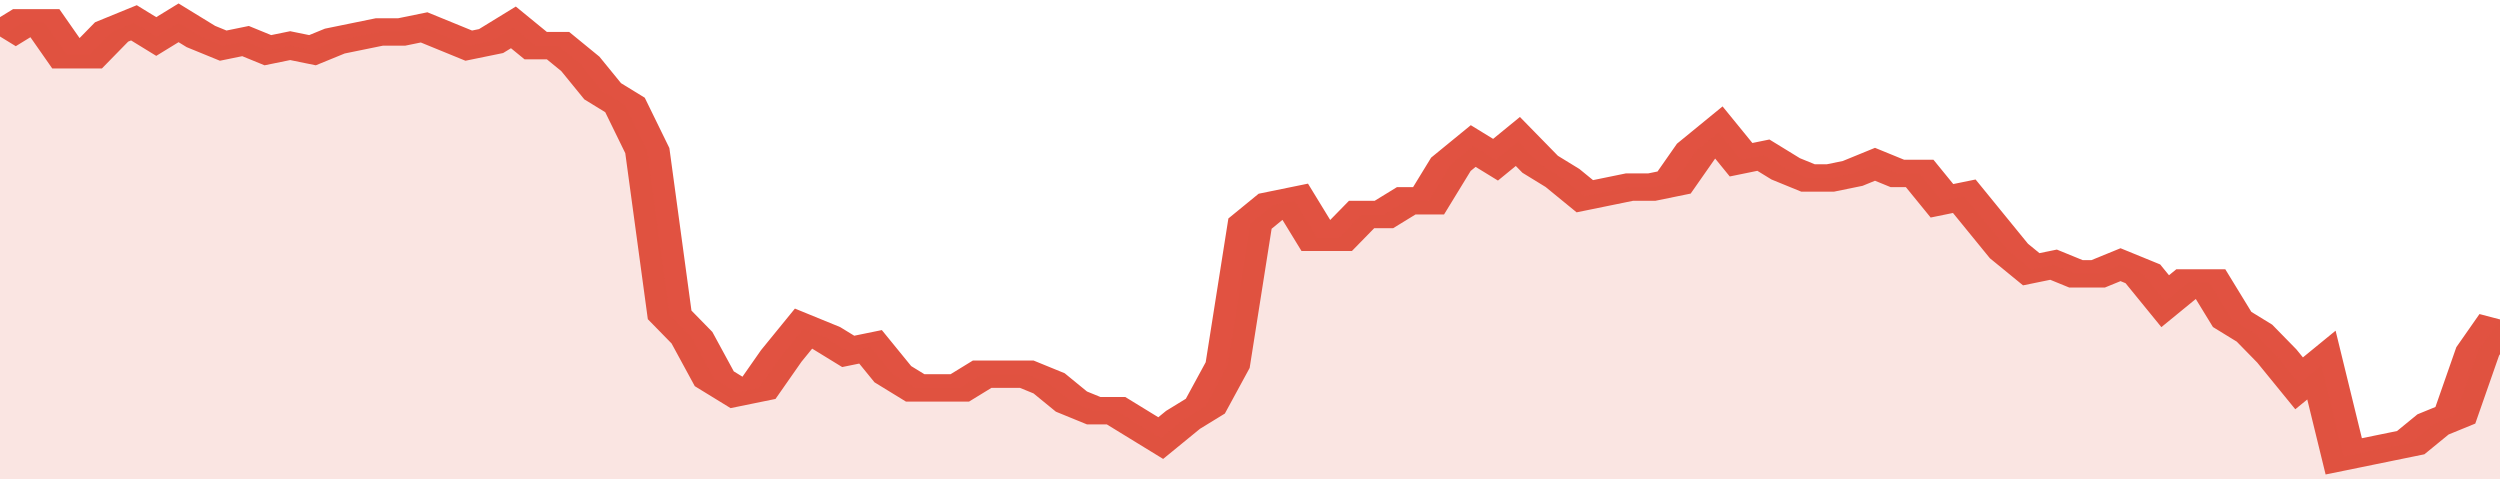
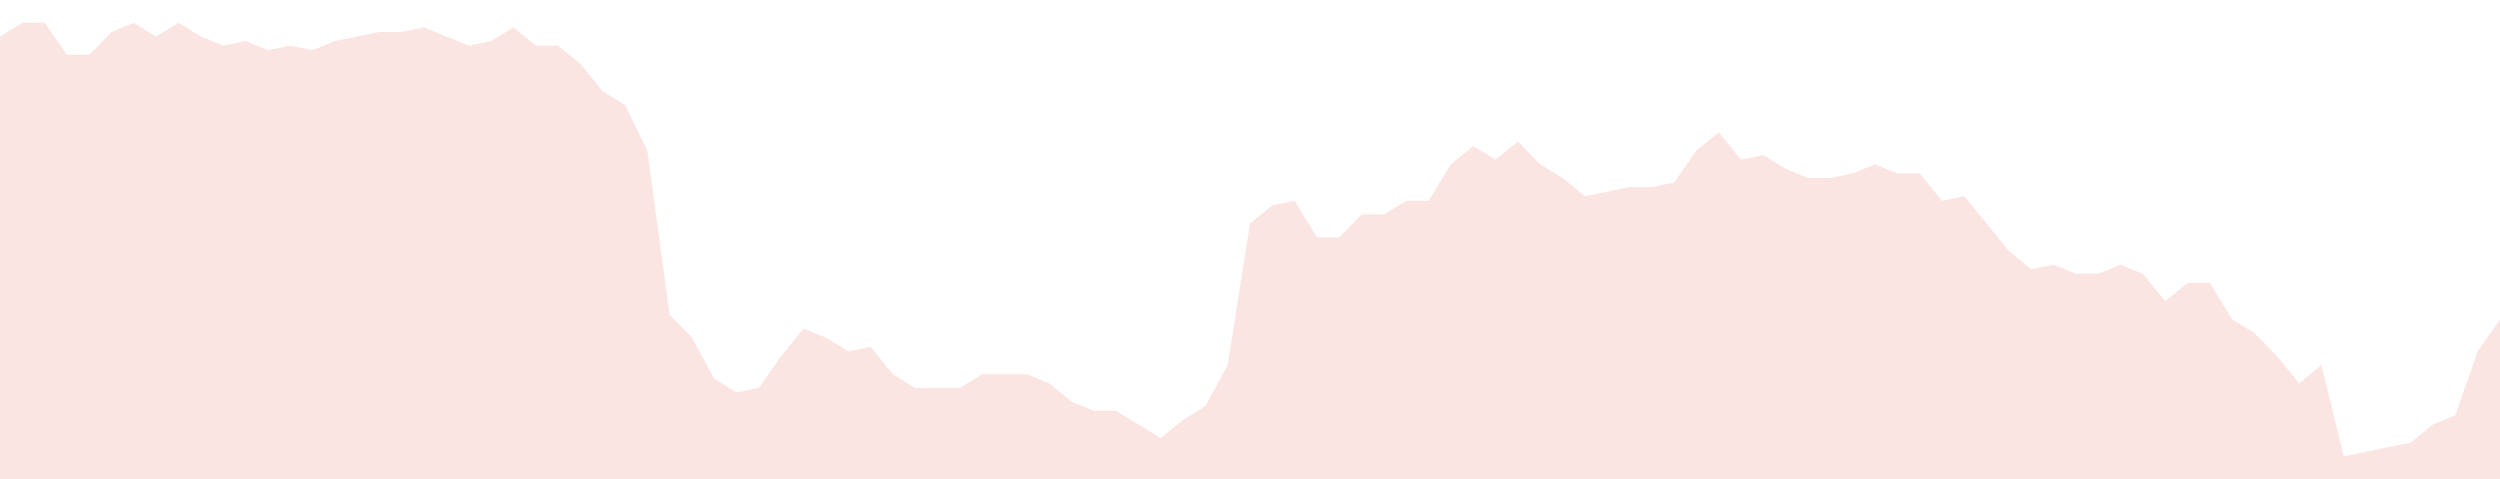
<svg xmlns="http://www.w3.org/2000/svg" viewBox="0 0 336 105" width="120" height="23" preserveAspectRatio="none">
-   <polyline fill="none" stroke="#E15241" stroke-width="6" points="0, 8 3, 5 6, 5 9, 12 12, 12 15, 7 18, 5 21, 8 24, 5 27, 8 30, 10 33, 9 36, 11 39, 10 42, 11 45, 9 48, 8 51, 7 54, 7 57, 6 60, 8 63, 10 66, 9 69, 6 72, 10 75, 10 78, 14 81, 20 84, 23 87, 33 90, 69 93, 74 96, 83 99, 86 102, 85 105, 78 108, 72 111, 74 114, 77 117, 76 120, 82 123, 85 126, 85 129, 85 132, 82 135, 82 138, 82 141, 84 144, 88 147, 90 150, 90 153, 93 156, 96 159, 92 162, 89 165, 80 168, 49 171, 45 174, 44 177, 52 180, 52 183, 47 186, 47 189, 44 192, 44 195, 36 198, 32 201, 35 204, 31 207, 36 210, 39 213, 43 216, 42 219, 41 222, 41 225, 40 228, 33 231, 29 234, 35 237, 34 240, 37 243, 39 246, 39 249, 38 252, 36 255, 38 258, 38 261, 44 264, 43 267, 49 270, 55 273, 59 276, 58 279, 60 282, 60 285, 58 288, 60 291, 66 294, 62 297, 62 300, 70 303, 73 306, 78 309, 84 312, 80 315, 100 318, 99 321, 98 324, 97 327, 93 330, 91 333, 77 336, 70 336, 70 "> </polyline>
  <polygon fill="#E15241" opacity="0.15" points="0, 105 0, 8 3, 5 6, 5 9, 12 12, 12 15, 7 18, 5 21, 8 24, 5 27, 8 30, 10 33, 9 36, 11 39, 10 42, 11 45, 9 48, 8 51, 7 54, 7 57, 6 60, 8 63, 10 66, 9 69, 6 72, 10 75, 10 78, 14 81, 20 84, 23 87, 33 90, 69 93, 74 96, 83 99, 86 102, 85 105, 78 108, 72 111, 74 114, 77 117, 76 120, 82 123, 85 126, 85 129, 85 132, 82 135, 82 138, 82 141, 84 144, 88 147, 90 150, 90 153, 93 156, 96 159, 92 162, 89 165, 80 168, 49 171, 45 174, 44 177, 52 180, 52 183, 47 186, 47 189, 44 192, 44 195, 36 198, 32 201, 35 204, 31 207, 36 210, 39 213, 43 216, 42 219, 41 222, 41 225, 40 228, 33 231, 29 234, 35 237, 34 240, 37 243, 39 246, 39 249, 38 252, 36 255, 38 258, 38 261, 44 264, 43 267, 49 270, 55 273, 59 276, 58 279, 60 282, 60 285, 58 288, 60 291, 66 294, 62 297, 62 300, 70 303, 73 306, 78 309, 84 312, 80 315, 100 318, 99 321, 98 324, 97 327, 93 330, 91 333, 77 336, 70 336, 105 " />
</svg>